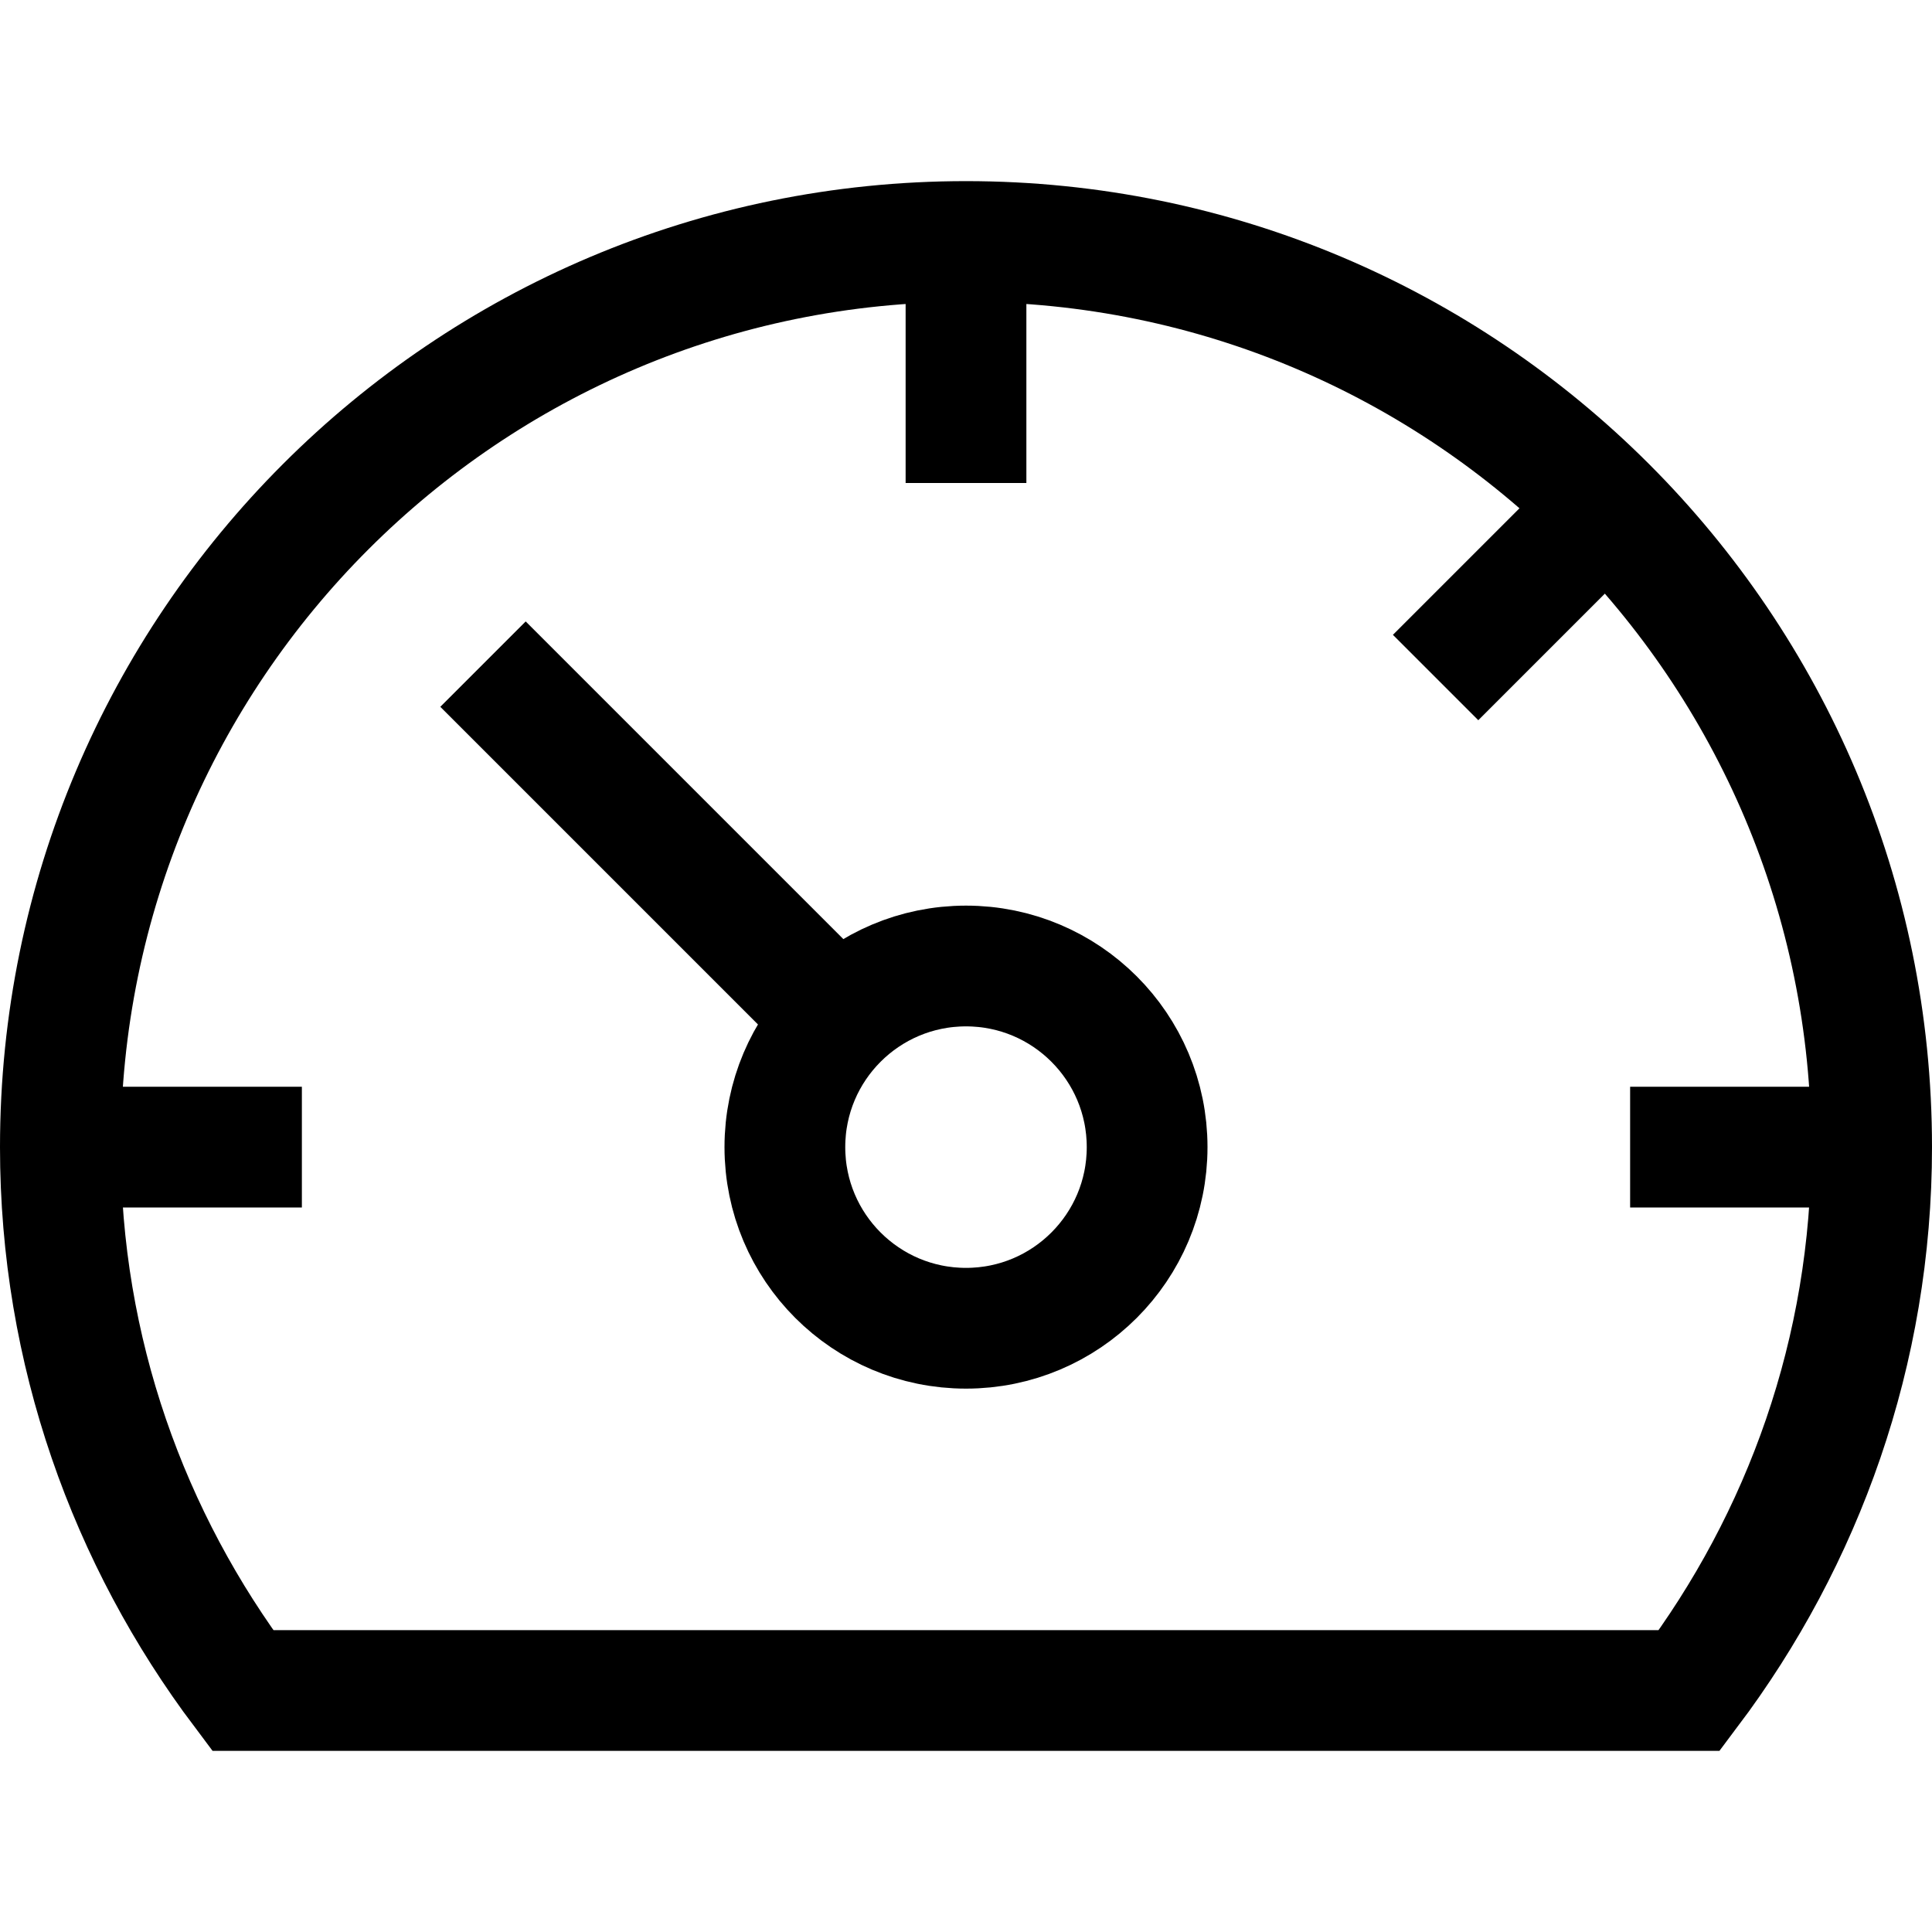
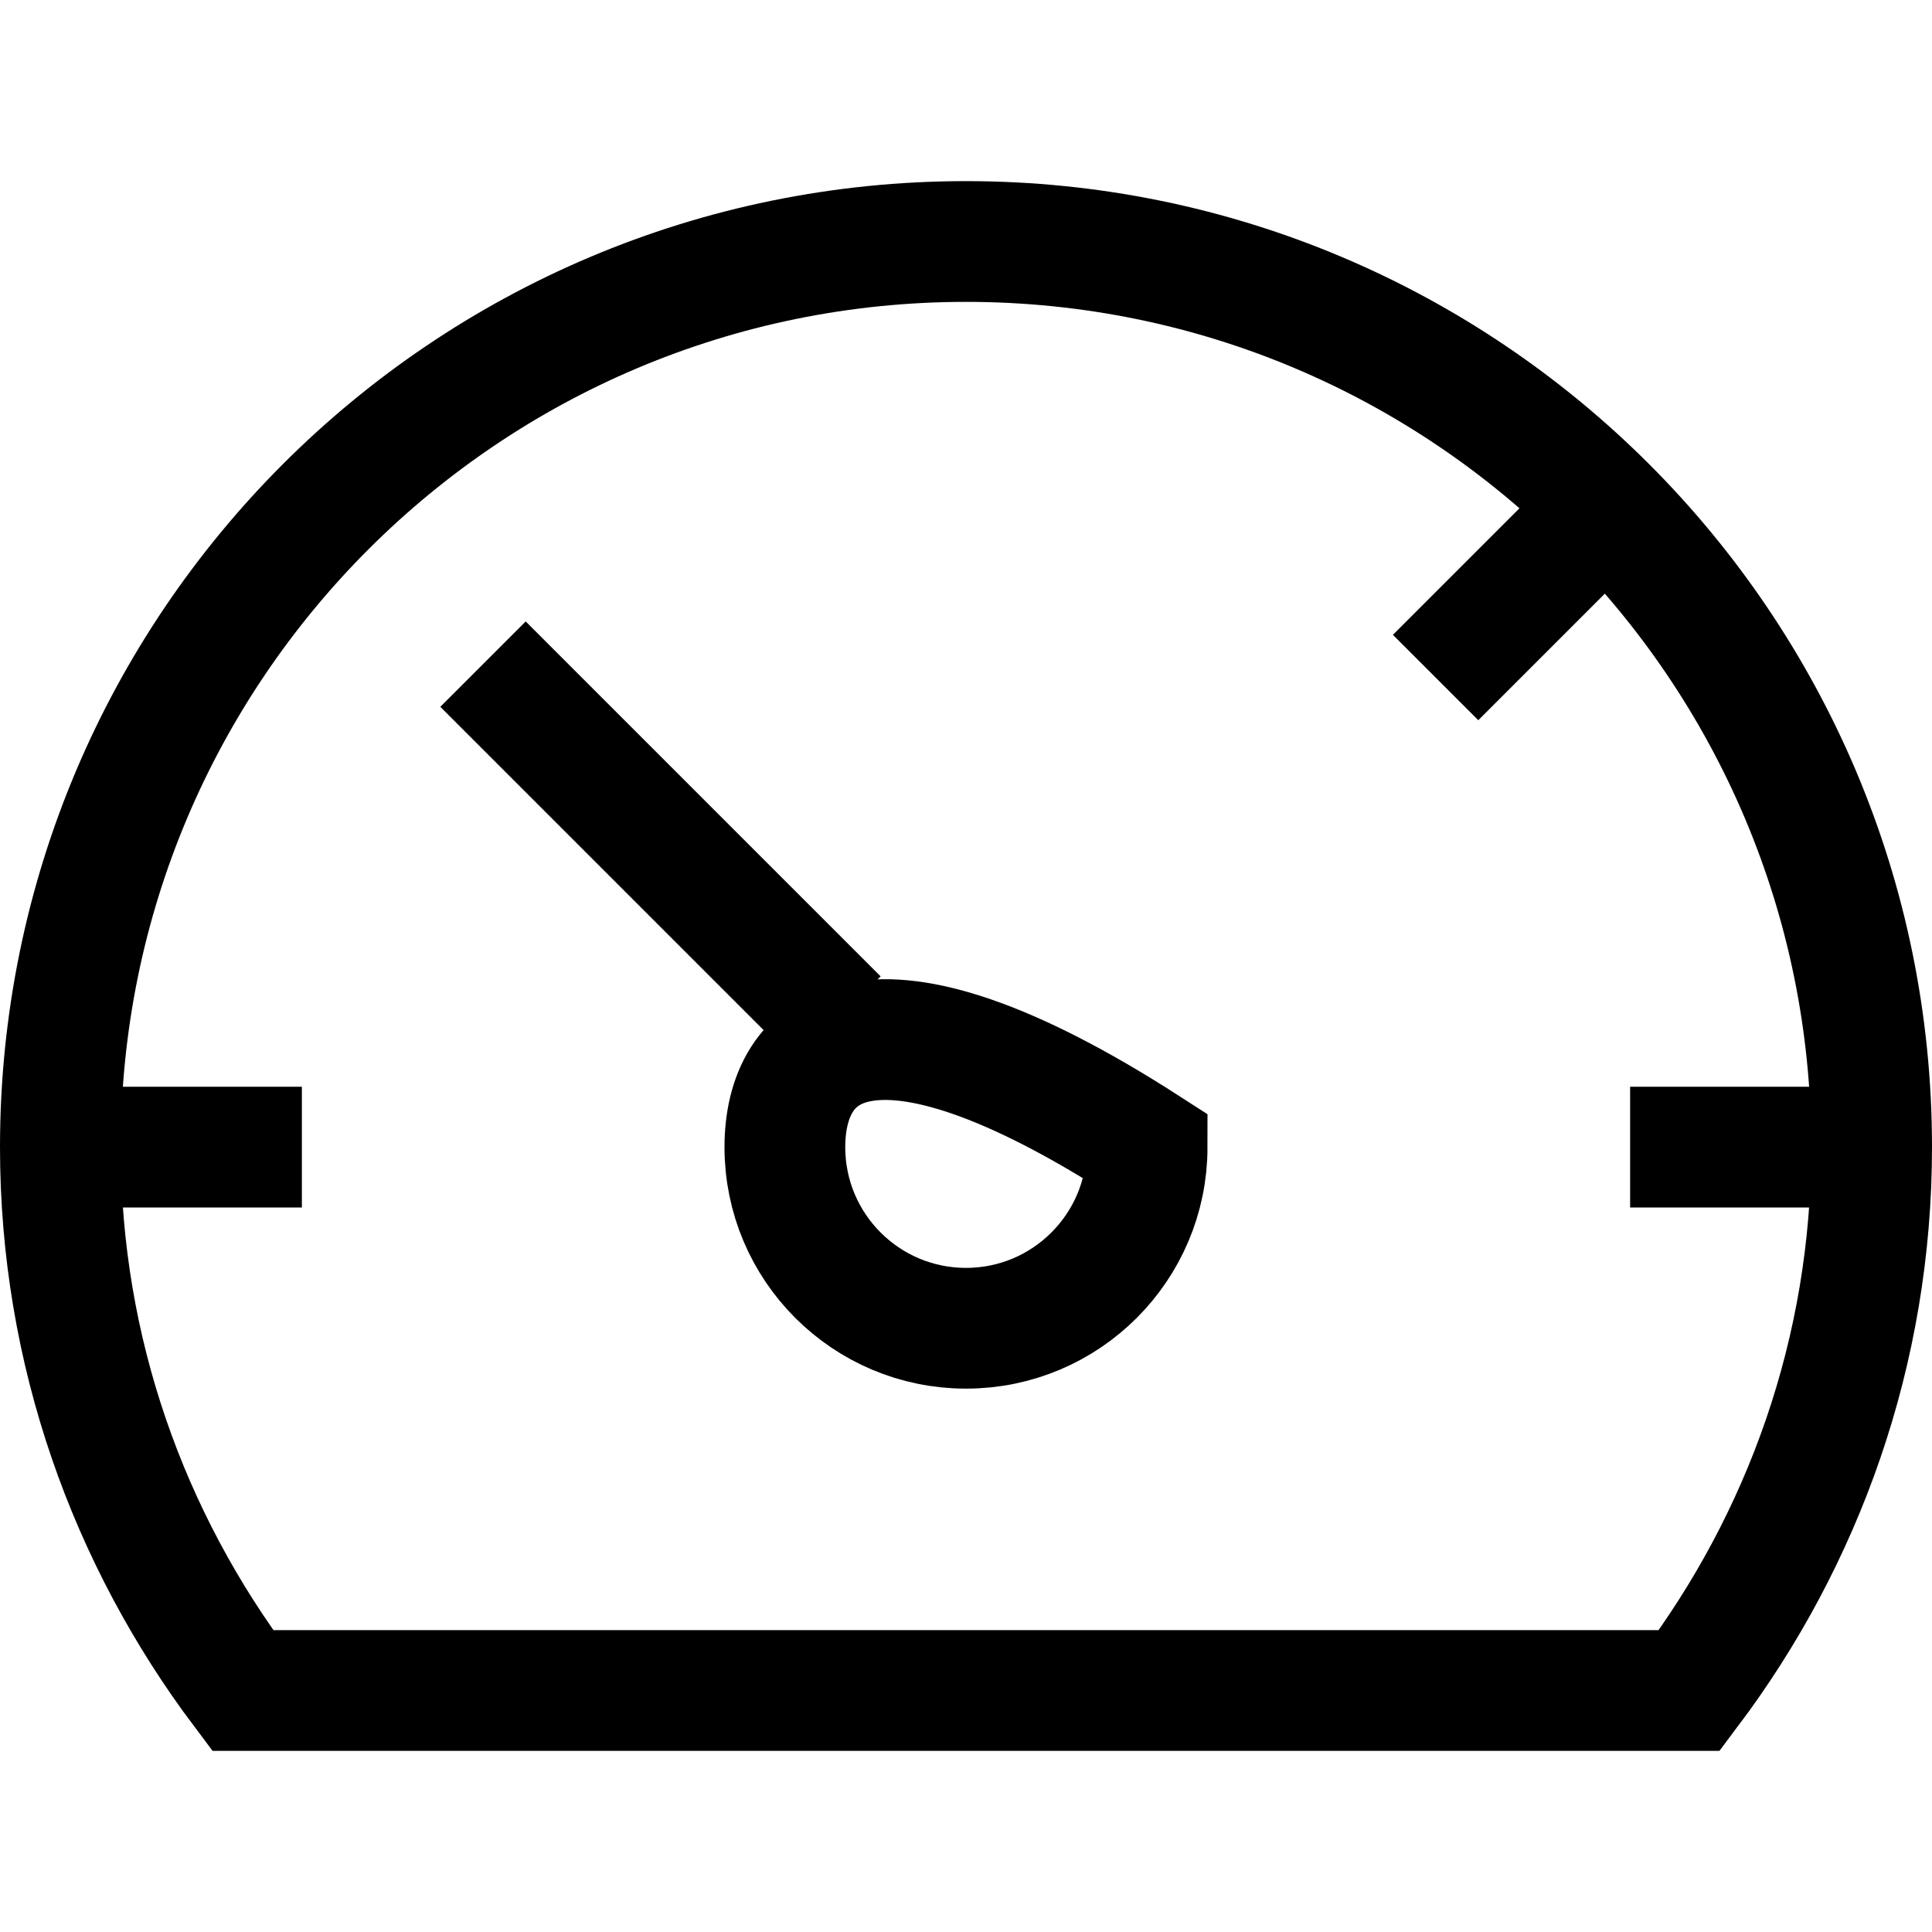
<svg xmlns="http://www.w3.org/2000/svg" width="32" height="32" viewBox="0 0 32 32" fill="none">
-   <path d="M16 4V8" stroke="black" stroke-width="2" stroke-miterlimit="10" />
  <path d="M26.607 8.393L23.778 11.222" stroke="black" stroke-width="2" stroke-miterlimit="10" />
  <path d="M31 19H27" stroke="black" stroke-width="2" stroke-miterlimit="10" />
  <path d="M1 19H5" stroke="black" stroke-width="2" stroke-miterlimit="10" />
  <path d="M13.879 16.879L8 11" stroke="black" stroke-width="2" stroke-miterlimit="10" />
-   <path d="M16 22C17.657 22 19 20.657 19 19C19 17.343 17.657 16 16 16C14.343 16 13 17.343 13 19C13 20.657 14.343 22 16 22Z" stroke="black" stroke-width="2" stroke-miterlimit="10" stroke-linecap="square" />
+   <path d="M16 22C17.657 22 19 20.657 19 19C14.343 16 13 17.343 13 19C13 20.657 14.343 22 16 22Z" stroke="black" stroke-width="2" stroke-miterlimit="10" stroke-linecap="square" />
  <path d="M27.98 28C29.868 25.491 31 22.382 31 19C31 10.716 24.284 4 16 4C7.716 4 1 10.716 1 19C1 22.382 2.133 25.491 4.02 28H27.98Z" stroke="black" stroke-width="2" stroke-miterlimit="10" stroke-linecap="square" />
</svg>